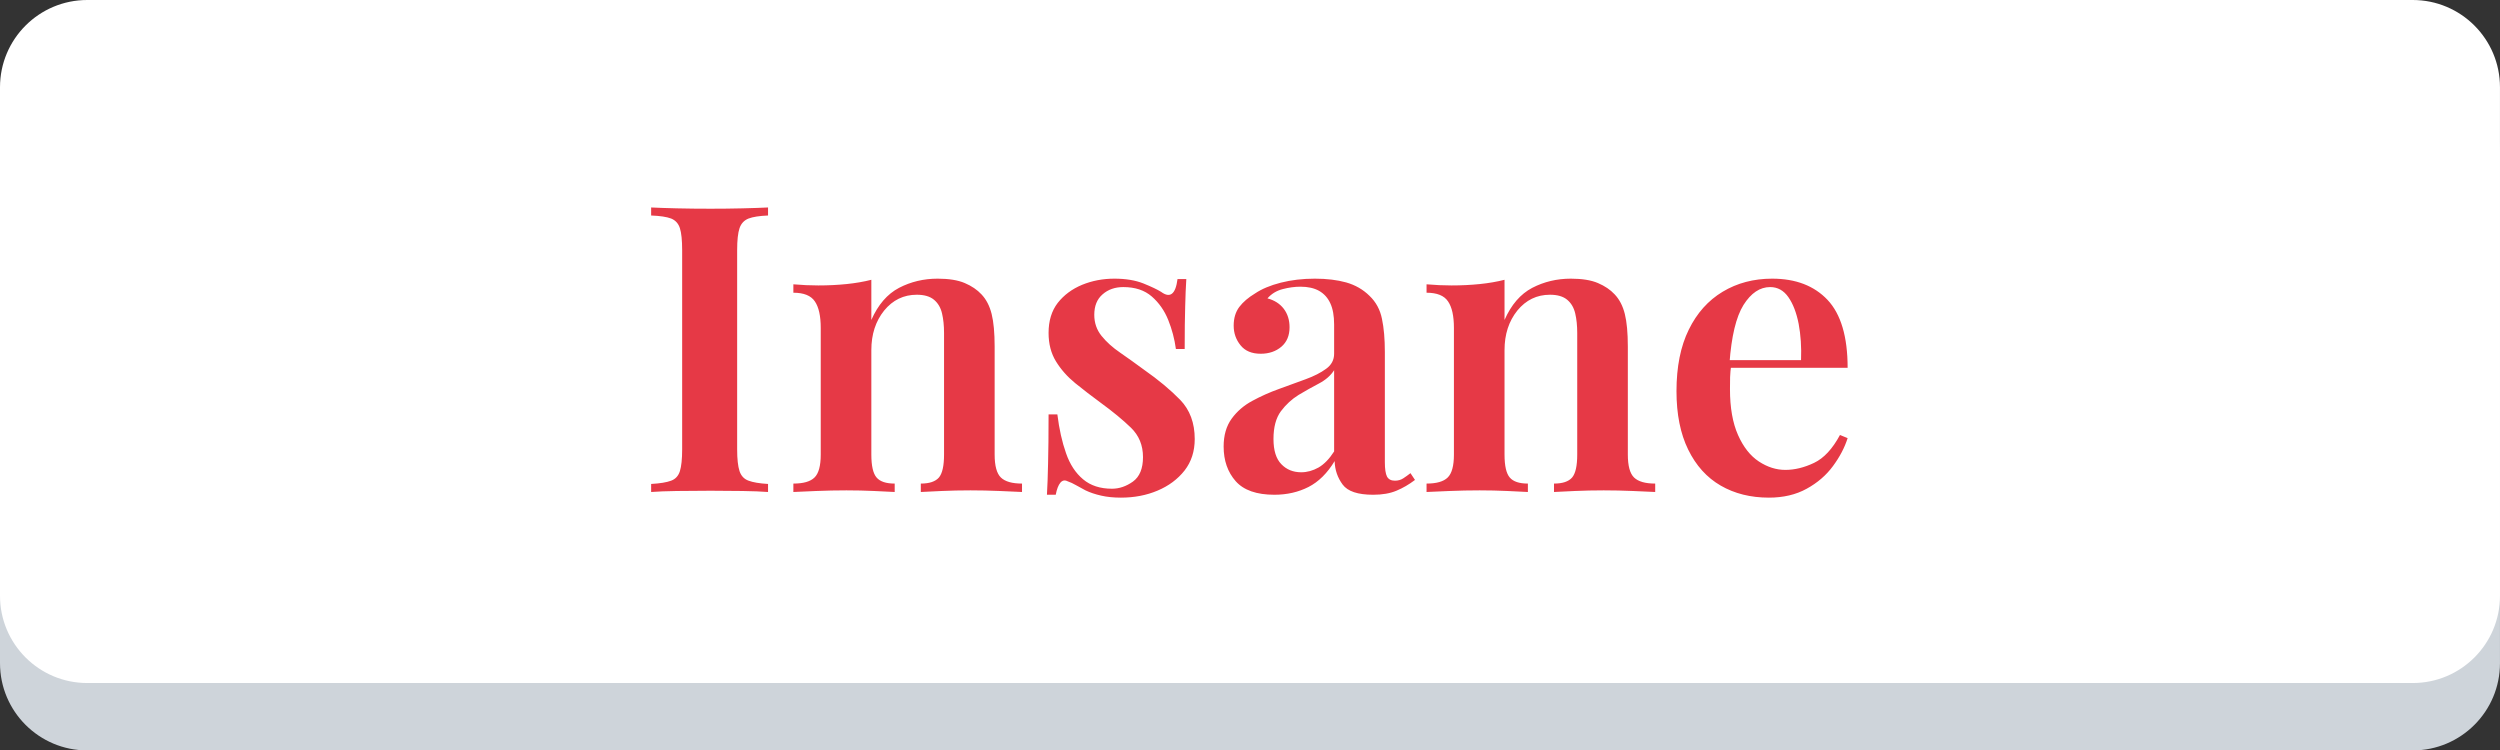
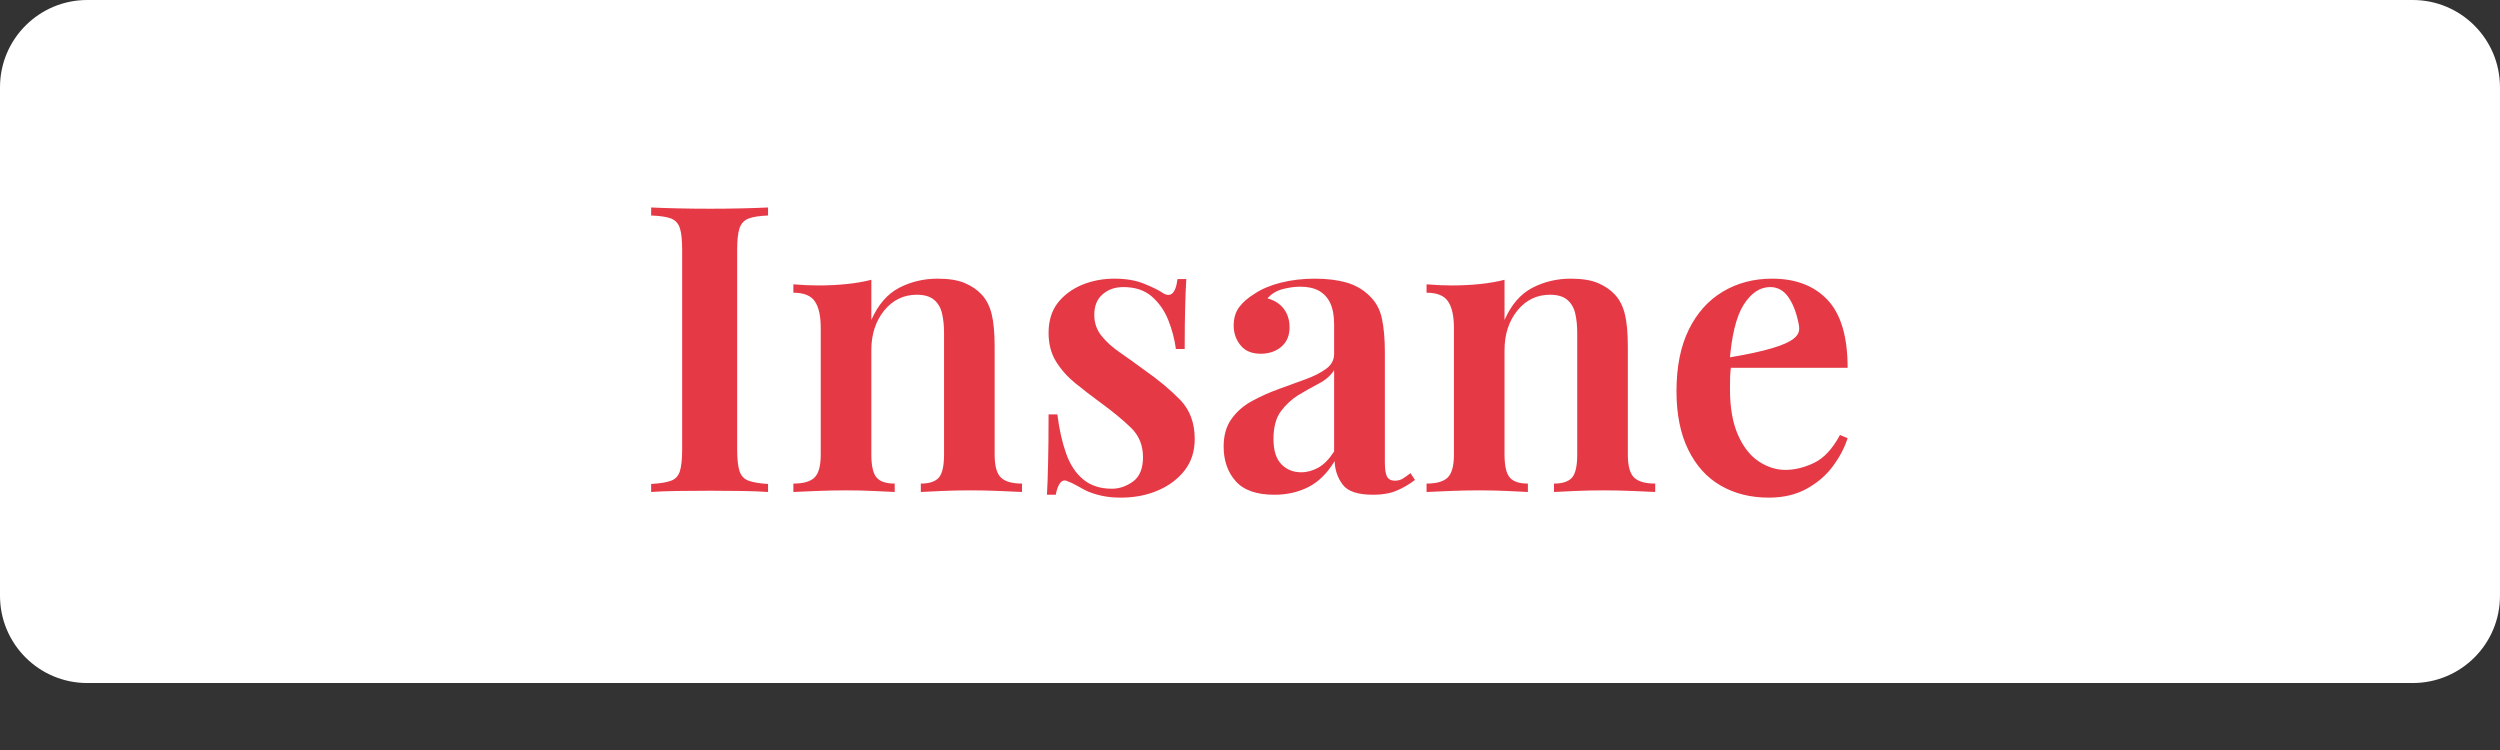
<svg xmlns="http://www.w3.org/2000/svg" viewBox="0 0 199.104 59.764">
  <rect x="0" y="0" width="199.104" height="59.764" fill="#333333" stroke="none" />
  <g>
    <g>
-       <path d="M192.155,59.764H6.949C3.111,59.764,0,56.653,0,52.815v-40.5c0-3.838,3.11-6.948,6.949-6.948h185.205 c3.838,0,6.948,3.11,6.948,6.948v40.5C199.104,56.653,195.992,59.764,192.155,59.764z" style="fill: rgb(206, 212, 218);" />
      <path fill="#FFFFFF" d="M192.155,54.397H6.949C3.111,54.397,0,51.287,0,47.449v-40.5C0,3.111,3.111,0,6.949,0h185.205 c3.838,0,6.948,3.11,6.948,6.949v40.5C199.104,51.287,195.992,54.397,192.155,54.397z" />
    </g>
    <g enable-background="new    " />
  </g>
-   <path d="M 61.168 16.523 L 61.168 17.163 C 60.488 17.19 59.971 17.27 59.618 17.403 C 59.265 17.543 59.025 17.8 58.898 18.173 C 58.771 18.546 58.708 19.13 58.708 19.923 L 58.708 35.793 C 58.708 36.56 58.771 37.136 58.898 37.523 C 59.025 37.903 59.265 38.156 59.618 38.283 C 59.971 38.416 60.488 38.503 61.168 38.543 L 61.168 39.183 C 60.635 39.143 59.955 39.116 59.128 39.103 C 58.295 39.09 57.451 39.083 56.598 39.083 C 55.638 39.083 54.741 39.09 53.908 39.103 C 53.075 39.116 52.391 39.143 51.858 39.183 L 51.858 38.543 C 52.565 38.503 53.095 38.416 53.448 38.283 C 53.795 38.156 54.028 37.903 54.148 37.523 C 54.268 37.136 54.328 36.56 54.328 35.793 L 54.328 19.923 C 54.328 19.13 54.268 18.546 54.148 18.173 C 54.028 17.8 53.795 17.543 53.448 17.403 C 53.095 17.27 52.565 17.19 51.858 17.163 L 51.858 16.523 C 52.391 16.55 53.075 16.573 53.908 16.593 C 54.741 16.613 55.638 16.623 56.598 16.623 C 57.451 16.623 58.295 16.613 59.128 16.593 C 59.955 16.573 60.635 16.55 61.168 16.523 ZM 74.675 22.193 C 75.568 22.193 76.288 22.31 76.835 22.543 C 77.382 22.776 77.825 23.076 78.165 23.443 C 78.545 23.843 78.815 24.363 78.975 25.003 C 79.135 25.643 79.215 26.51 79.215 27.603 L 79.215 36.203 C 79.215 37.103 79.382 37.713 79.715 38.033 C 80.048 38.353 80.608 38.513 81.395 38.513 L 81.395 39.183 C 81.008 39.163 80.415 39.136 79.615 39.103 C 78.815 39.07 78.042 39.053 77.295 39.053 C 76.508 39.053 75.742 39.07 74.995 39.103 C 74.248 39.136 73.695 39.163 73.335 39.183 L 73.335 38.513 C 74.015 38.513 74.495 38.353 74.775 38.033 C 75.048 37.713 75.185 37.103 75.185 36.203 L 75.185 26.513 C 75.185 25.933 75.132 25.416 75.025 24.963 C 74.918 24.503 74.705 24.14 74.385 23.873 C 74.065 23.606 73.608 23.473 73.015 23.473 C 71.968 23.473 71.102 23.893 70.415 24.733 C 69.735 25.58 69.395 26.63 69.395 27.883 L 69.395 36.203 C 69.395 37.103 69.535 37.713 69.815 38.033 C 70.088 38.353 70.568 38.513 71.255 38.513 L 71.255 39.183 C 70.888 39.163 70.342 39.136 69.615 39.103 C 68.895 39.07 68.162 39.053 67.415 39.053 C 66.622 39.053 65.822 39.07 65.015 39.103 C 64.202 39.136 63.592 39.163 63.185 39.183 L 63.185 38.513 C 63.978 38.513 64.538 38.353 64.865 38.033 C 65.198 37.713 65.365 37.103 65.365 36.203 L 65.365 26.123 C 65.365 25.163 65.208 24.456 64.895 24.003 C 64.588 23.543 64.018 23.313 63.185 23.313 L 63.185 22.643 C 63.872 22.703 64.535 22.733 65.175 22.733 C 65.962 22.733 66.712 22.696 67.425 22.623 C 68.138 22.55 68.795 22.436 69.395 22.283 L 69.395 25.483 C 69.928 24.27 70.665 23.416 71.605 22.923 C 72.545 22.436 73.568 22.193 74.675 22.193 ZM 88.75 22.193 C 89.65 22.193 90.42 22.32 91.06 22.573 C 91.7 22.833 92.17 23.056 92.47 23.243 C 93.19 23.776 93.626 23.436 93.78 22.223 L 94.48 22.223 C 94.44 22.843 94.41 23.573 94.39 24.413 C 94.363 25.26 94.35 26.386 94.35 27.793 L 93.65 27.793 C 93.543 27 93.34 26.23 93.04 25.483 C 92.74 24.736 92.303 24.113 91.73 23.613 C 91.156 23.113 90.4 22.863 89.46 22.863 C 88.8 22.863 88.25 23.056 87.81 23.443 C 87.37 23.823 87.15 24.366 87.15 25.073 C 87.15 25.713 87.343 26.273 87.73 26.753 C 88.116 27.233 88.613 27.68 89.22 28.093 C 89.826 28.513 90.46 28.966 91.12 29.453 C 92.253 30.246 93.21 31.043 93.99 31.843 C 94.763 32.643 95.15 33.683 95.15 34.963 C 95.15 35.943 94.88 36.78 94.34 37.473 C 93.793 38.166 93.076 38.7 92.19 39.073 C 91.31 39.446 90.336 39.633 89.27 39.633 C 88.69 39.633 88.166 39.58 87.7 39.473 C 87.226 39.366 86.81 39.226 86.45 39.053 C 86.17 38.906 85.92 38.77 85.7 38.643 C 85.473 38.51 85.243 38.403 85.01 38.323 C 84.796 38.216 84.61 38.256 84.45 38.443 C 84.29 38.636 84.166 38.956 84.08 39.403 L 83.38 39.403 C 83.42 38.723 83.45 37.893 83.47 36.913 C 83.496 35.933 83.51 34.63 83.51 33.003 L 84.21 33.003 C 84.356 34.176 84.586 35.206 84.9 36.093 C 85.206 36.98 85.66 37.673 86.26 38.173 C 86.853 38.673 87.62 38.923 88.56 38.923 C 89.14 38.923 89.696 38.733 90.23 38.353 C 90.763 37.966 91.03 37.316 91.03 36.403 C 91.03 35.463 90.71 34.683 90.07 34.063 C 89.43 33.443 88.63 32.783 87.67 32.083 C 86.943 31.55 86.263 31.026 85.63 30.513 C 85.003 30 84.493 29.423 84.1 28.783 C 83.706 28.143 83.51 27.386 83.51 26.513 C 83.51 25.553 83.753 24.756 84.24 24.123 C 84.733 23.496 85.38 23.016 86.18 22.683 C 86.98 22.356 87.836 22.193 88.75 22.193 ZM 101.492 39.403 C 100.079 39.403 99.052 39.043 98.412 38.323 C 97.772 37.596 97.452 36.676 97.452 35.563 C 97.452 34.67 97.666 33.93 98.092 33.343 C 98.519 32.756 99.069 32.283 99.742 31.923 C 100.416 31.556 101.126 31.24 101.872 30.973 C 102.619 30.706 103.322 30.45 103.982 30.203 C 104.642 29.963 105.186 29.686 105.612 29.373 C 106.039 29.066 106.252 28.666 106.252 28.173 L 106.252 25.843 C 106.252 25.156 106.152 24.596 105.952 24.163 C 105.752 23.723 105.452 23.39 105.052 23.163 C 104.659 22.943 104.166 22.833 103.572 22.833 C 103.119 22.833 102.649 22.896 102.162 23.023 C 101.669 23.15 101.262 23.396 100.942 23.763 C 101.496 23.91 101.929 24.186 102.242 24.593 C 102.549 25 102.702 25.49 102.702 26.063 C 102.702 26.723 102.486 27.24 102.052 27.613 C 101.612 27.986 101.062 28.173 100.402 28.173 C 99.696 28.173 99.162 27.95 98.802 27.503 C 98.436 27.056 98.252 26.533 98.252 25.933 C 98.252 25.34 98.402 24.843 98.702 24.443 C 99.002 24.05 99.419 23.693 99.952 23.373 C 100.486 23.013 101.169 22.726 102.002 22.513 C 102.836 22.3 103.742 22.193 104.722 22.193 C 105.662 22.193 106.492 22.293 107.212 22.493 C 107.939 22.7 108.559 23.056 109.072 23.563 C 109.586 24.056 109.916 24.666 110.062 25.393 C 110.216 26.12 110.292 27.003 110.292 28.043 L 110.292 36.813 C 110.292 37.346 110.349 37.726 110.462 37.953 C 110.582 38.173 110.792 38.283 111.092 38.283 C 111.346 38.283 111.569 38.22 111.762 38.093 C 111.956 37.966 112.146 37.83 112.332 37.683 L 112.692 38.223 C 112.219 38.583 111.726 38.87 111.212 39.083 C 110.706 39.296 110.089 39.403 109.362 39.403 C 108.142 39.403 107.332 39.133 106.932 38.593 C 106.526 38.046 106.312 37.423 106.292 36.723 C 105.712 37.683 105.019 38.37 104.212 38.783 C 103.399 39.196 102.492 39.403 101.492 39.403 Z M 103.632 37.613 C 104.099 37.613 104.559 37.486 105.012 37.233 C 105.459 36.973 105.872 36.546 106.252 35.953 L 106.252 29.483 C 105.979 29.91 105.576 30.263 105.042 30.543 C 104.509 30.823 103.969 31.126 103.422 31.453 C 102.882 31.786 102.412 32.22 102.012 32.753 C 101.619 33.286 101.422 34.023 101.422 34.963 C 101.422 35.876 101.632 36.546 102.052 36.973 C 102.466 37.4 102.992 37.613 103.632 37.613 ZM 125.103 22.193 C 125.996 22.193 126.716 22.31 127.263 22.543 C 127.81 22.776 128.253 23.076 128.593 23.443 C 128.973 23.843 129.243 24.363 129.403 25.003 C 129.563 25.643 129.643 26.51 129.643 27.603 L 129.643 36.203 C 129.643 37.103 129.81 37.713 130.143 38.033 C 130.476 38.353 131.036 38.513 131.823 38.513 L 131.823 39.183 C 131.436 39.163 130.843 39.136 130.043 39.103 C 129.243 39.07 128.47 39.053 127.723 39.053 C 126.936 39.053 126.17 39.07 125.423 39.103 C 124.676 39.136 124.123 39.163 123.763 39.183 L 123.763 38.513 C 124.443 38.513 124.923 38.353 125.203 38.033 C 125.476 37.713 125.613 37.103 125.613 36.203 L 125.613 26.513 C 125.613 25.933 125.56 25.416 125.453 24.963 C 125.346 24.503 125.133 24.14 124.813 23.873 C 124.493 23.606 124.036 23.473 123.443 23.473 C 122.396 23.473 121.53 23.893 120.843 24.733 C 120.163 25.58 119.823 26.63 119.823 27.883 L 119.823 36.203 C 119.823 37.103 119.963 37.713 120.243 38.033 C 120.516 38.353 120.996 38.513 121.683 38.513 L 121.683 39.183 C 121.316 39.163 120.77 39.136 120.043 39.103 C 119.323 39.07 118.59 39.053 117.843 39.053 C 117.05 39.053 116.25 39.07 115.443 39.103 C 114.63 39.136 114.02 39.163 113.613 39.183 L 113.613 38.513 C 114.406 38.513 114.966 38.353 115.293 38.033 C 115.626 37.713 115.793 37.103 115.793 36.203 L 115.793 26.123 C 115.793 25.163 115.636 24.456 115.323 24.003 C 115.016 23.543 114.446 23.313 113.613 23.313 L 113.613 22.643 C 114.3 22.703 114.963 22.733 115.603 22.733 C 116.39 22.733 117.14 22.696 117.853 22.623 C 118.566 22.55 119.223 22.436 119.823 22.283 L 119.823 25.483 C 120.356 24.27 121.093 23.416 122.033 22.923 C 122.973 22.436 123.996 22.193 125.103 22.193 ZM 141.138 22.193 C 143.011 22.193 144.481 22.756 145.548 23.883 C 146.614 25.016 147.148 26.82 147.148 29.293 L 136.368 29.293 L 136.338 28.683 L 143.438 28.683 C 143.478 27.643 143.414 26.68 143.248 25.793 C 143.074 24.906 142.801 24.196 142.428 23.663 C 142.054 23.13 141.571 22.863 140.978 22.863 C 140.164 22.863 139.458 23.336 138.858 24.283 C 138.264 25.236 137.891 26.79 137.738 28.943 L 137.868 29.133 C 137.828 29.413 137.801 29.713 137.788 30.033 C 137.781 30.353 137.778 30.673 137.778 30.993 C 137.778 32.466 137.991 33.683 138.418 34.643 C 138.844 35.603 139.398 36.306 140.078 36.753 C 140.758 37.2 141.461 37.423 142.188 37.423 C 142.934 37.423 143.698 37.236 144.478 36.863 C 145.258 36.49 145.944 35.75 146.538 34.643 L 147.148 34.893 C 146.914 35.64 146.524 36.383 145.978 37.123 C 145.438 37.856 144.741 38.456 143.888 38.923 C 143.034 39.396 142.031 39.633 140.878 39.633 C 139.424 39.633 138.144 39.313 137.038 38.673 C 135.931 38.033 135.068 37.076 134.448 35.803 C 133.828 34.536 133.518 32.986 133.518 31.153 C 133.518 29.213 133.844 27.58 134.498 26.253 C 135.144 24.933 136.044 23.926 137.198 23.233 C 138.351 22.54 139.664 22.193 141.138 22.193 Z" transform="matrix(1, 0, 0, 1, 0, 0)" style="fill: rgb(230, 57, 70); white-space: pre;" />
+   <path d="M 61.168 16.523 L 61.168 17.163 C 60.488 17.19 59.971 17.27 59.618 17.403 C 59.265 17.543 59.025 17.8 58.898 18.173 C 58.771 18.546 58.708 19.13 58.708 19.923 L 58.708 35.793 C 58.708 36.56 58.771 37.136 58.898 37.523 C 59.025 37.903 59.265 38.156 59.618 38.283 C 59.971 38.416 60.488 38.503 61.168 38.543 L 61.168 39.183 C 60.635 39.143 59.955 39.116 59.128 39.103 C 58.295 39.09 57.451 39.083 56.598 39.083 C 55.638 39.083 54.741 39.09 53.908 39.103 C 53.075 39.116 52.391 39.143 51.858 39.183 L 51.858 38.543 C 52.565 38.503 53.095 38.416 53.448 38.283 C 53.795 38.156 54.028 37.903 54.148 37.523 C 54.268 37.136 54.328 36.56 54.328 35.793 L 54.328 19.923 C 54.328 19.13 54.268 18.546 54.148 18.173 C 54.028 17.8 53.795 17.543 53.448 17.403 C 53.095 17.27 52.565 17.19 51.858 17.163 L 51.858 16.523 C 52.391 16.55 53.075 16.573 53.908 16.593 C 54.741 16.613 55.638 16.623 56.598 16.623 C 57.451 16.623 58.295 16.613 59.128 16.593 C 59.955 16.573 60.635 16.55 61.168 16.523 ZM 74.675 22.193 C 75.568 22.193 76.288 22.31 76.835 22.543 C 77.382 22.776 77.825 23.076 78.165 23.443 C 78.545 23.843 78.815 24.363 78.975 25.003 C 79.135 25.643 79.215 26.51 79.215 27.603 L 79.215 36.203 C 79.215 37.103 79.382 37.713 79.715 38.033 C 80.048 38.353 80.608 38.513 81.395 38.513 L 81.395 39.183 C 81.008 39.163 80.415 39.136 79.615 39.103 C 78.815 39.07 78.042 39.053 77.295 39.053 C 76.508 39.053 75.742 39.07 74.995 39.103 C 74.248 39.136 73.695 39.163 73.335 39.183 L 73.335 38.513 C 74.015 38.513 74.495 38.353 74.775 38.033 C 75.048 37.713 75.185 37.103 75.185 36.203 L 75.185 26.513 C 75.185 25.933 75.132 25.416 75.025 24.963 C 74.918 24.503 74.705 24.14 74.385 23.873 C 74.065 23.606 73.608 23.473 73.015 23.473 C 71.968 23.473 71.102 23.893 70.415 24.733 C 69.735 25.58 69.395 26.63 69.395 27.883 L 69.395 36.203 C 69.395 37.103 69.535 37.713 69.815 38.033 C 70.088 38.353 70.568 38.513 71.255 38.513 L 71.255 39.183 C 70.888 39.163 70.342 39.136 69.615 39.103 C 68.895 39.07 68.162 39.053 67.415 39.053 C 66.622 39.053 65.822 39.07 65.015 39.103 C 64.202 39.136 63.592 39.163 63.185 39.183 L 63.185 38.513 C 63.978 38.513 64.538 38.353 64.865 38.033 C 65.198 37.713 65.365 37.103 65.365 36.203 L 65.365 26.123 C 65.365 25.163 65.208 24.456 64.895 24.003 C 64.588 23.543 64.018 23.313 63.185 23.313 L 63.185 22.643 C 63.872 22.703 64.535 22.733 65.175 22.733 C 65.962 22.733 66.712 22.696 67.425 22.623 C 68.138 22.55 68.795 22.436 69.395 22.283 L 69.395 25.483 C 69.928 24.27 70.665 23.416 71.605 22.923 C 72.545 22.436 73.568 22.193 74.675 22.193 ZM 88.75 22.193 C 89.65 22.193 90.42 22.32 91.06 22.573 C 91.7 22.833 92.17 23.056 92.47 23.243 C 93.19 23.776 93.626 23.436 93.78 22.223 L 94.48 22.223 C 94.44 22.843 94.41 23.573 94.39 24.413 C 94.363 25.26 94.35 26.386 94.35 27.793 L 93.65 27.793 C 93.543 27 93.34 26.23 93.04 25.483 C 92.74 24.736 92.303 24.113 91.73 23.613 C 91.156 23.113 90.4 22.863 89.46 22.863 C 88.8 22.863 88.25 23.056 87.81 23.443 C 87.37 23.823 87.15 24.366 87.15 25.073 C 87.15 25.713 87.343 26.273 87.73 26.753 C 88.116 27.233 88.613 27.68 89.22 28.093 C 89.826 28.513 90.46 28.966 91.12 29.453 C 92.253 30.246 93.21 31.043 93.99 31.843 C 94.763 32.643 95.15 33.683 95.15 34.963 C 95.15 35.943 94.88 36.78 94.34 37.473 C 93.793 38.166 93.076 38.7 92.19 39.073 C 91.31 39.446 90.336 39.633 89.27 39.633 C 88.69 39.633 88.166 39.58 87.7 39.473 C 87.226 39.366 86.81 39.226 86.45 39.053 C 86.17 38.906 85.92 38.77 85.7 38.643 C 85.473 38.51 85.243 38.403 85.01 38.323 C 84.796 38.216 84.61 38.256 84.45 38.443 C 84.29 38.636 84.166 38.956 84.08 39.403 L 83.38 39.403 C 83.42 38.723 83.45 37.893 83.47 36.913 C 83.496 35.933 83.51 34.63 83.51 33.003 L 84.21 33.003 C 84.356 34.176 84.586 35.206 84.9 36.093 C 85.206 36.98 85.66 37.673 86.26 38.173 C 86.853 38.673 87.62 38.923 88.56 38.923 C 89.14 38.923 89.696 38.733 90.23 38.353 C 90.763 37.966 91.03 37.316 91.03 36.403 C 91.03 35.463 90.71 34.683 90.07 34.063 C 89.43 33.443 88.63 32.783 87.67 32.083 C 86.943 31.55 86.263 31.026 85.63 30.513 C 85.003 30 84.493 29.423 84.1 28.783 C 83.706 28.143 83.51 27.386 83.51 26.513 C 83.51 25.553 83.753 24.756 84.24 24.123 C 84.733 23.496 85.38 23.016 86.18 22.683 C 86.98 22.356 87.836 22.193 88.75 22.193 ZM 101.492 39.403 C 100.079 39.403 99.052 39.043 98.412 38.323 C 97.772 37.596 97.452 36.676 97.452 35.563 C 97.452 34.67 97.666 33.93 98.092 33.343 C 98.519 32.756 99.069 32.283 99.742 31.923 C 100.416 31.556 101.126 31.24 101.872 30.973 C 102.619 30.706 103.322 30.45 103.982 30.203 C 104.642 29.963 105.186 29.686 105.612 29.373 C 106.039 29.066 106.252 28.666 106.252 28.173 L 106.252 25.843 C 106.252 25.156 106.152 24.596 105.952 24.163 C 105.752 23.723 105.452 23.39 105.052 23.163 C 104.659 22.943 104.166 22.833 103.572 22.833 C 103.119 22.833 102.649 22.896 102.162 23.023 C 101.669 23.15 101.262 23.396 100.942 23.763 C 101.496 23.91 101.929 24.186 102.242 24.593 C 102.549 25 102.702 25.49 102.702 26.063 C 102.702 26.723 102.486 27.24 102.052 27.613 C 101.612 27.986 101.062 28.173 100.402 28.173 C 99.696 28.173 99.162 27.95 98.802 27.503 C 98.436 27.056 98.252 26.533 98.252 25.933 C 98.252 25.34 98.402 24.843 98.702 24.443 C 99.002 24.05 99.419 23.693 99.952 23.373 C 100.486 23.013 101.169 22.726 102.002 22.513 C 102.836 22.3 103.742 22.193 104.722 22.193 C 105.662 22.193 106.492 22.293 107.212 22.493 C 107.939 22.7 108.559 23.056 109.072 23.563 C 109.586 24.056 109.916 24.666 110.062 25.393 C 110.216 26.12 110.292 27.003 110.292 28.043 L 110.292 36.813 C 110.292 37.346 110.349 37.726 110.462 37.953 C 110.582 38.173 110.792 38.283 111.092 38.283 C 111.346 38.283 111.569 38.22 111.762 38.093 C 111.956 37.966 112.146 37.83 112.332 37.683 L 112.692 38.223 C 112.219 38.583 111.726 38.87 111.212 39.083 C 110.706 39.296 110.089 39.403 109.362 39.403 C 108.142 39.403 107.332 39.133 106.932 38.593 C 106.526 38.046 106.312 37.423 106.292 36.723 C 105.712 37.683 105.019 38.37 104.212 38.783 C 103.399 39.196 102.492 39.403 101.492 39.403 Z M 103.632 37.613 C 104.099 37.613 104.559 37.486 105.012 37.233 C 105.459 36.973 105.872 36.546 106.252 35.953 L 106.252 29.483 C 105.979 29.91 105.576 30.263 105.042 30.543 C 104.509 30.823 103.969 31.126 103.422 31.453 C 102.882 31.786 102.412 32.22 102.012 32.753 C 101.619 33.286 101.422 34.023 101.422 34.963 C 101.422 35.876 101.632 36.546 102.052 36.973 C 102.466 37.4 102.992 37.613 103.632 37.613 ZM 125.103 22.193 C 125.996 22.193 126.716 22.31 127.263 22.543 C 127.81 22.776 128.253 23.076 128.593 23.443 C 128.973 23.843 129.243 24.363 129.403 25.003 C 129.563 25.643 129.643 26.51 129.643 27.603 L 129.643 36.203 C 129.643 37.103 129.81 37.713 130.143 38.033 C 130.476 38.353 131.036 38.513 131.823 38.513 L 131.823 39.183 C 131.436 39.163 130.843 39.136 130.043 39.103 C 129.243 39.07 128.47 39.053 127.723 39.053 C 126.936 39.053 126.17 39.07 125.423 39.103 C 124.676 39.136 124.123 39.163 123.763 39.183 L 123.763 38.513 C 124.443 38.513 124.923 38.353 125.203 38.033 C 125.476 37.713 125.613 37.103 125.613 36.203 L 125.613 26.513 C 125.613 25.933 125.56 25.416 125.453 24.963 C 125.346 24.503 125.133 24.14 124.813 23.873 C 124.493 23.606 124.036 23.473 123.443 23.473 C 122.396 23.473 121.53 23.893 120.843 24.733 C 120.163 25.58 119.823 26.63 119.823 27.883 L 119.823 36.203 C 119.823 37.103 119.963 37.713 120.243 38.033 C 120.516 38.353 120.996 38.513 121.683 38.513 L 121.683 39.183 C 121.316 39.163 120.77 39.136 120.043 39.103 C 119.323 39.07 118.59 39.053 117.843 39.053 C 117.05 39.053 116.25 39.07 115.443 39.103 C 114.63 39.136 114.02 39.163 113.613 39.183 L 113.613 38.513 C 114.406 38.513 114.966 38.353 115.293 38.033 C 115.626 37.713 115.793 37.103 115.793 36.203 L 115.793 26.123 C 115.793 25.163 115.636 24.456 115.323 24.003 C 115.016 23.543 114.446 23.313 113.613 23.313 L 113.613 22.643 C 114.3 22.703 114.963 22.733 115.603 22.733 C 116.39 22.733 117.14 22.696 117.853 22.623 C 118.566 22.55 119.223 22.436 119.823 22.283 L 119.823 25.483 C 120.356 24.27 121.093 23.416 122.033 22.923 C 122.973 22.436 123.996 22.193 125.103 22.193 ZM 141.138 22.193 C 143.011 22.193 144.481 22.756 145.548 23.883 C 146.614 25.016 147.148 26.82 147.148 29.293 L 136.368 29.293 L 136.338 28.683 C 143.478 27.643 143.414 26.68 143.248 25.793 C 143.074 24.906 142.801 24.196 142.428 23.663 C 142.054 23.13 141.571 22.863 140.978 22.863 C 140.164 22.863 139.458 23.336 138.858 24.283 C 138.264 25.236 137.891 26.79 137.738 28.943 L 137.868 29.133 C 137.828 29.413 137.801 29.713 137.788 30.033 C 137.781 30.353 137.778 30.673 137.778 30.993 C 137.778 32.466 137.991 33.683 138.418 34.643 C 138.844 35.603 139.398 36.306 140.078 36.753 C 140.758 37.2 141.461 37.423 142.188 37.423 C 142.934 37.423 143.698 37.236 144.478 36.863 C 145.258 36.49 145.944 35.75 146.538 34.643 L 147.148 34.893 C 146.914 35.64 146.524 36.383 145.978 37.123 C 145.438 37.856 144.741 38.456 143.888 38.923 C 143.034 39.396 142.031 39.633 140.878 39.633 C 139.424 39.633 138.144 39.313 137.038 38.673 C 135.931 38.033 135.068 37.076 134.448 35.803 C 133.828 34.536 133.518 32.986 133.518 31.153 C 133.518 29.213 133.844 27.58 134.498 26.253 C 135.144 24.933 136.044 23.926 137.198 23.233 C 138.351 22.54 139.664 22.193 141.138 22.193 Z" transform="matrix(1, 0, 0, 1, 0, 0)" style="fill: rgb(230, 57, 70); white-space: pre;" />
</svg>